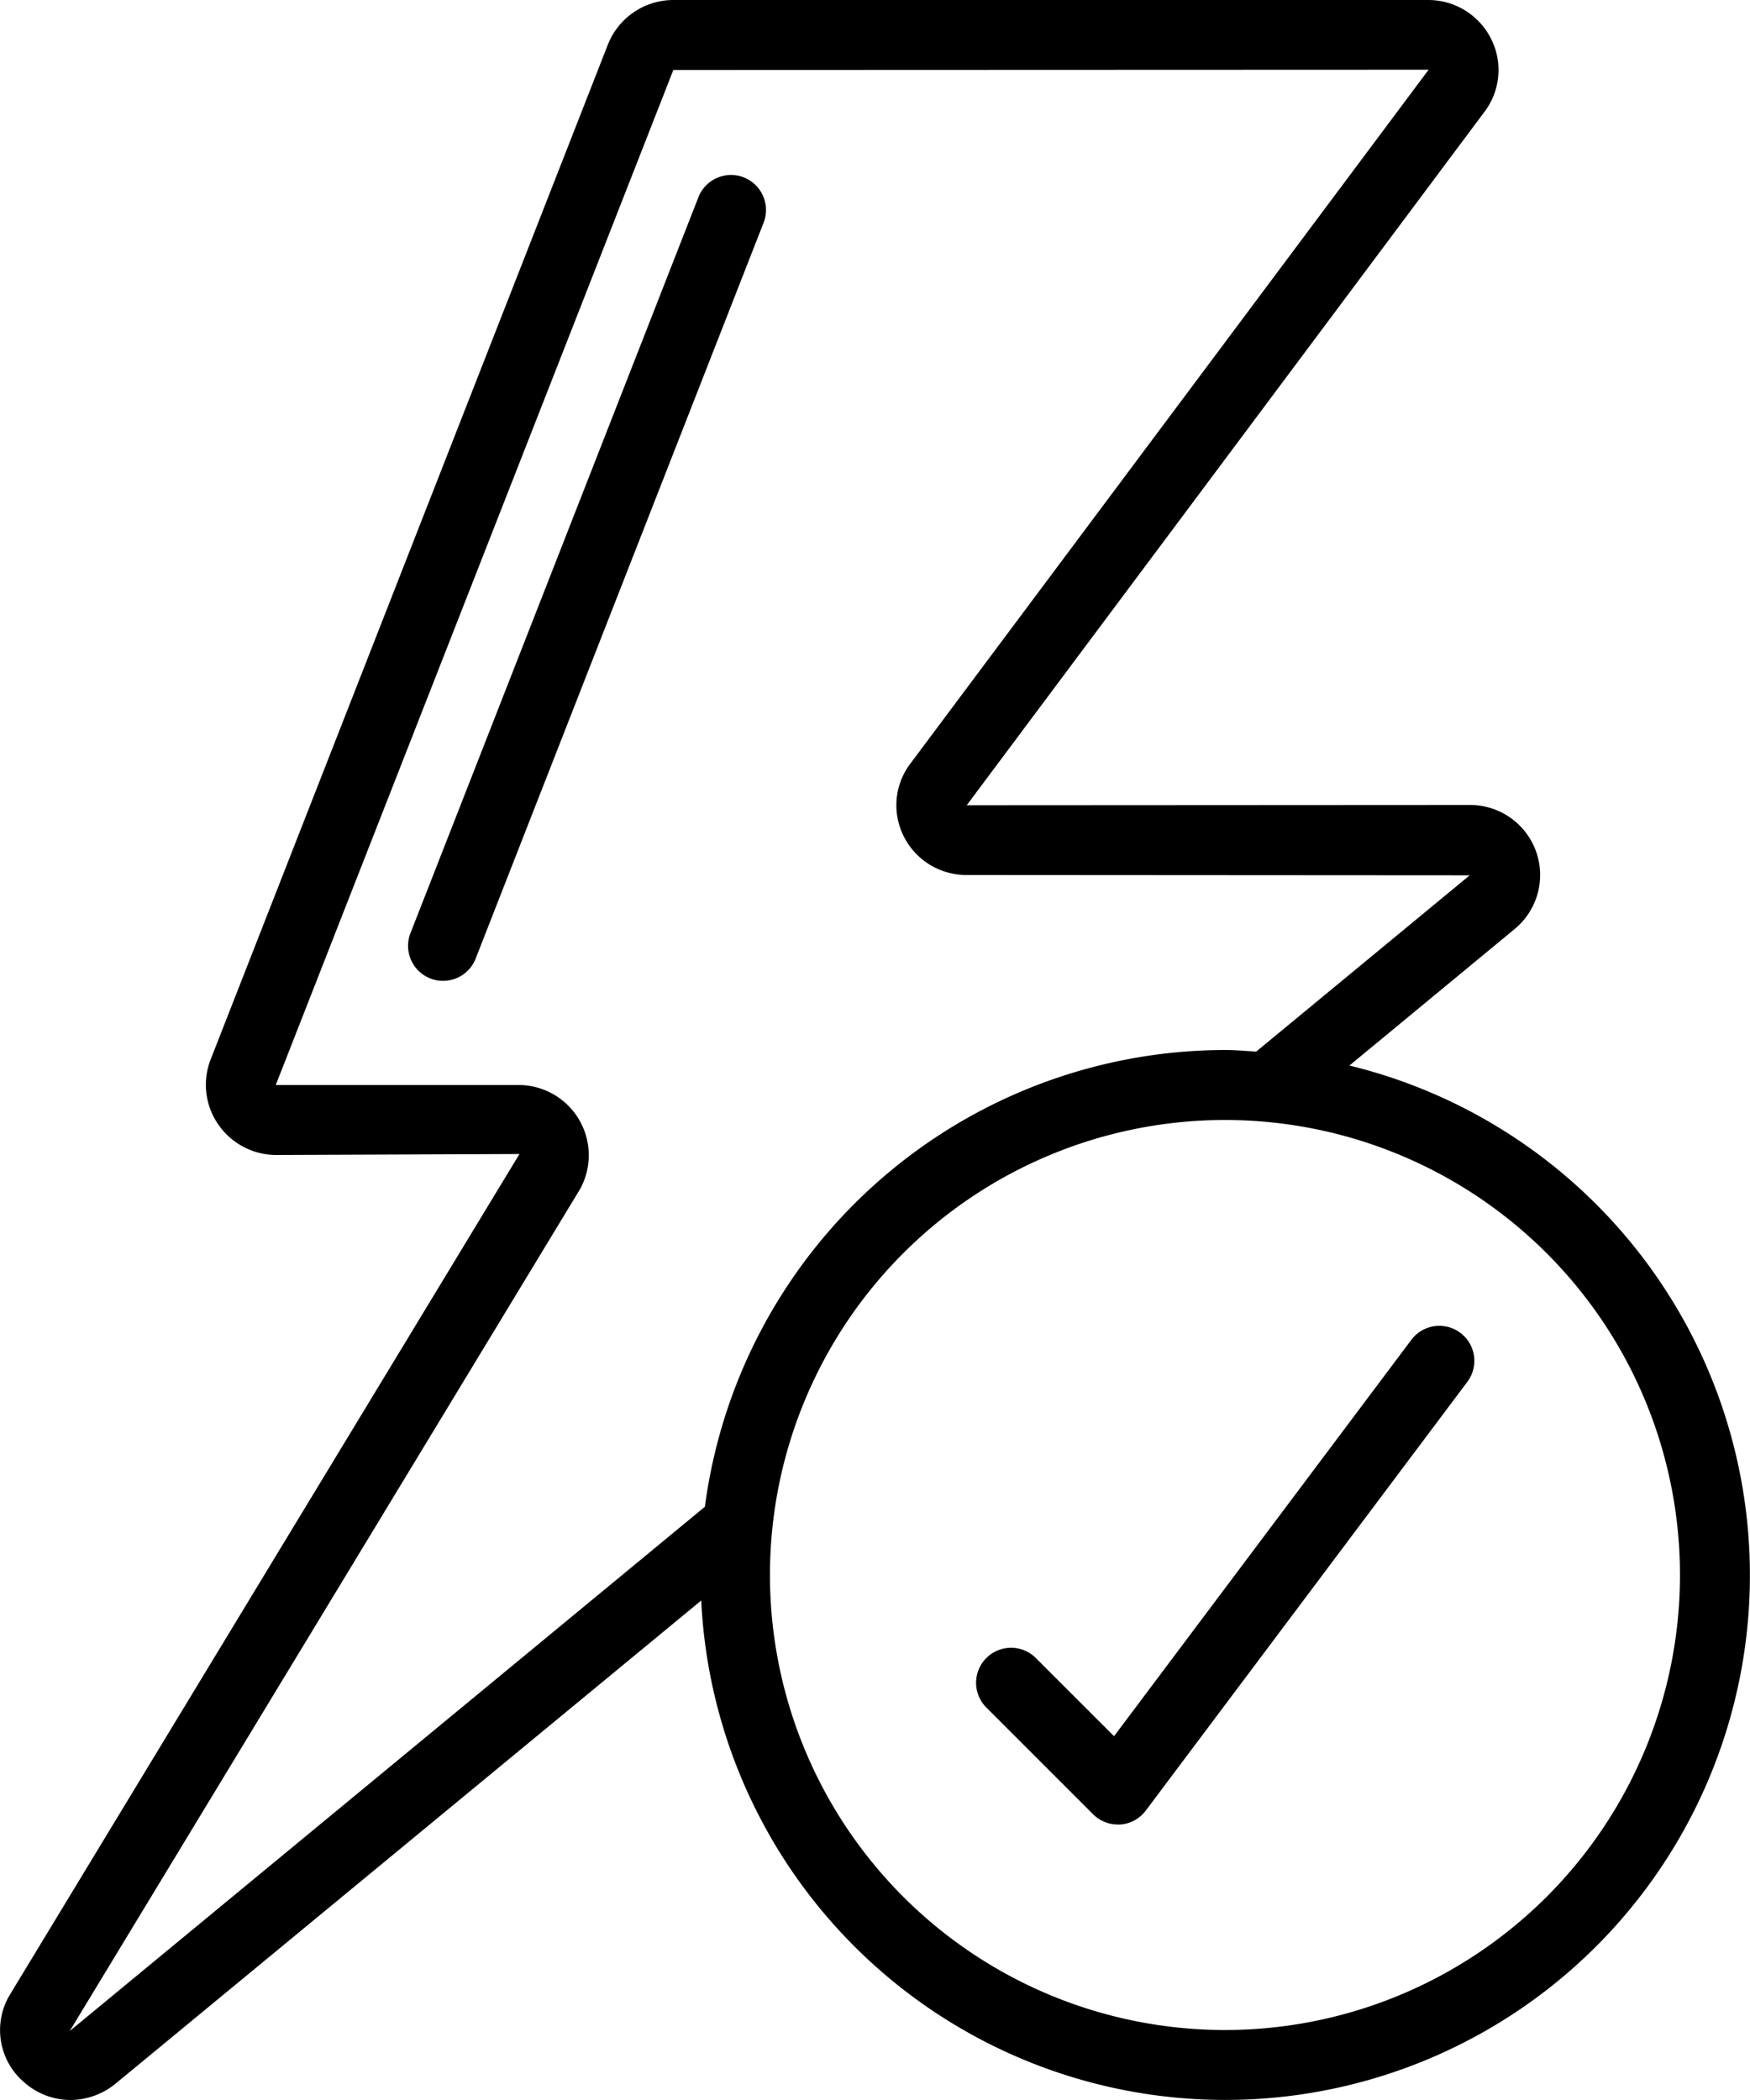
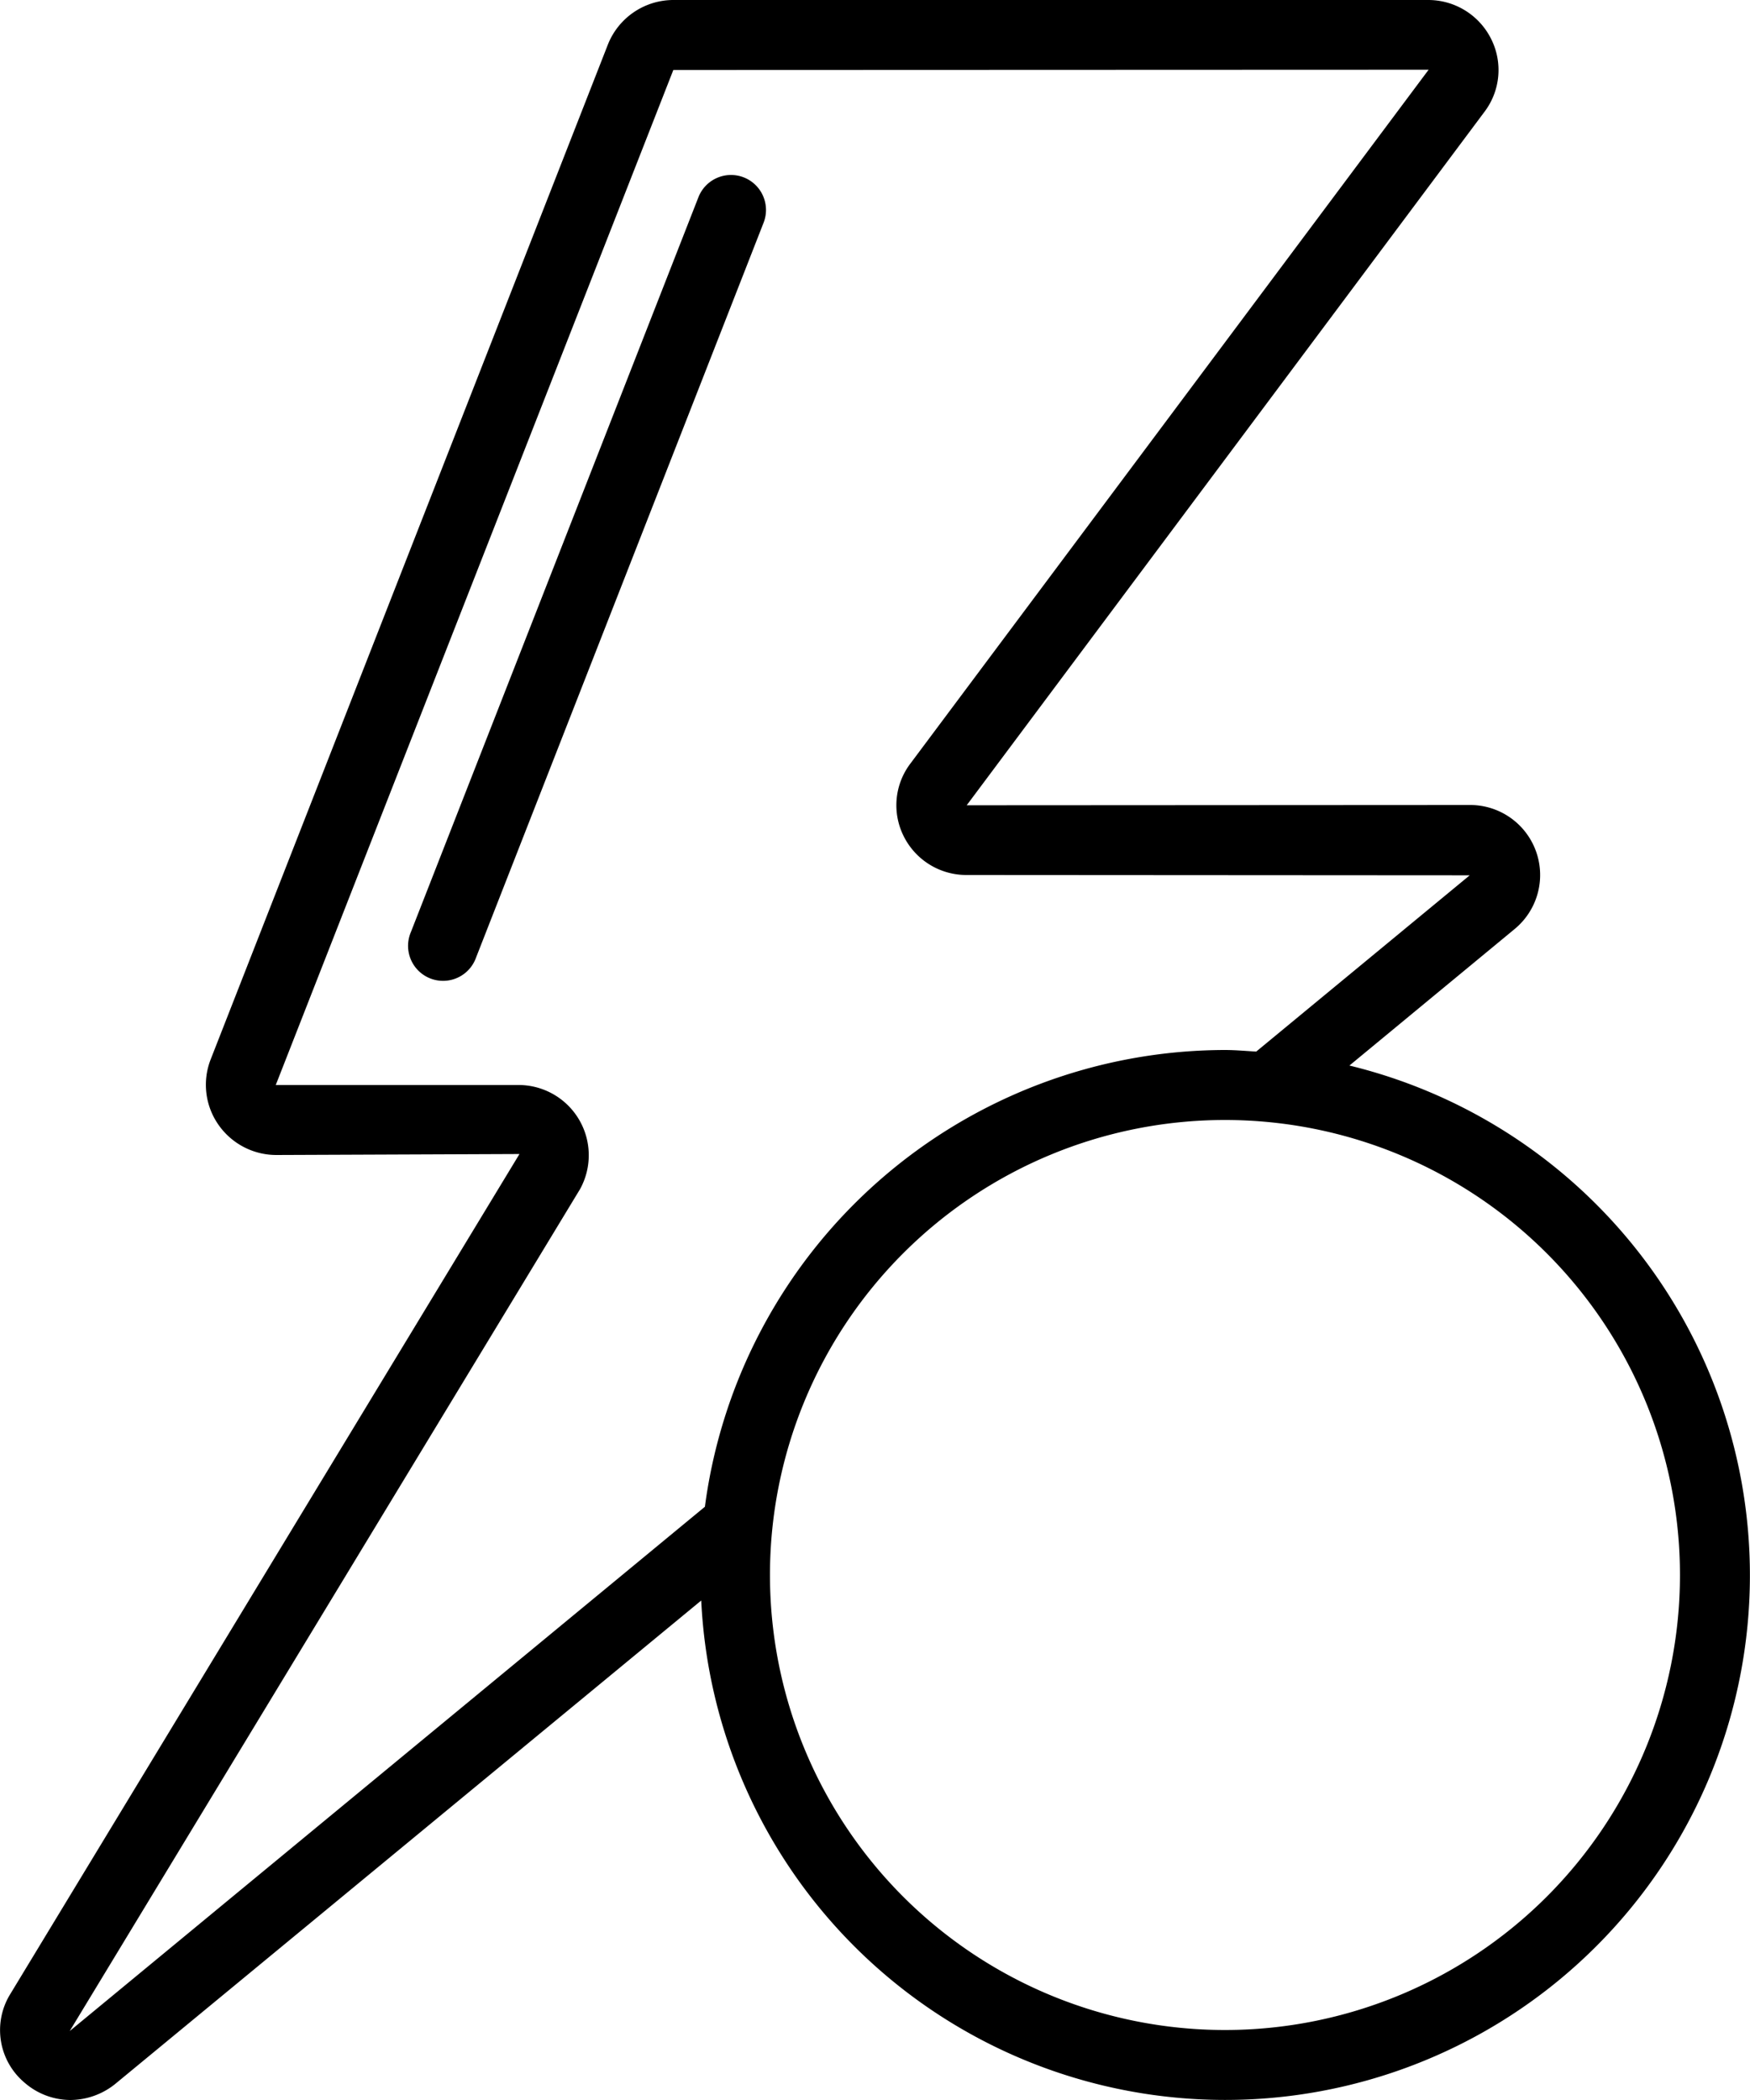
<svg xmlns="http://www.w3.org/2000/svg" width="50" height="60" viewBox="0 0 50 60">
  <g transform="translate(-0.492 0)">
-     <path d="M240.139,332.68a1,1,0,0,0-1.414,1.414l3.062,3.062a1,1,0,0,0,.707.293l.071,0a1,1,0,0,0,.729-.4l9.186-12.248a1,1,0,1,0-1.6-1.2l-8.494,11.325Zm0,0" transform="translate(-210.064 -285.32)" />
    <path d="M1.188,59.5A2.01,2.01,0,0,0,2.5,60a2.06,2.06,0,0,0,1.282-.457L20.527,45.729a14.99,14.99,0,1,0,18.52-15.285l4.709-3.891A2,2,0,0,0,42.481,23l-14.369.008,14.8-19.822a1.977,1.977,0,0,0,.181-2.079A2.007,2.007,0,0,0,41.291,0H19.73a2.015,2.015,0,0,0-1.871,1.276L6.506,30.282a1.993,1.993,0,0,0,.22,1.843A2.017,2.017,0,0,0,8.389,33l6.945-.028L.761,57.014A1.962,1.962,0,0,0,1.188,59.5ZM48.491,45a13,13,0,1,1-13-13A13,13,0,0,1,48.491,45ZM17.065,33.975A2.007,2.007,0,0,0,15.3,31L8.371,31,19.73,2l21.58-.008-14.8,19.815a1.972,1.972,0,0,0-.2,2.081A2,2,0,0,0,28.12,25l14.364.009-6.1,5.036c-.3-.017-.595-.045-.9-.045A15.013,15.013,0,0,0,20.632,43.05L2.484,58.03Zm0,0" transform="translate(0 0)" />
    <path d="M109.591,42.737a1,1,0,0,0-1.295.567l-8.217,21a1,1,0,1,0,1.862.728l8.217-21A1,1,0,0,0,109.591,42.737Zm0,0" transform="translate(-87.849 -37.669)" />
  </g>
</svg>